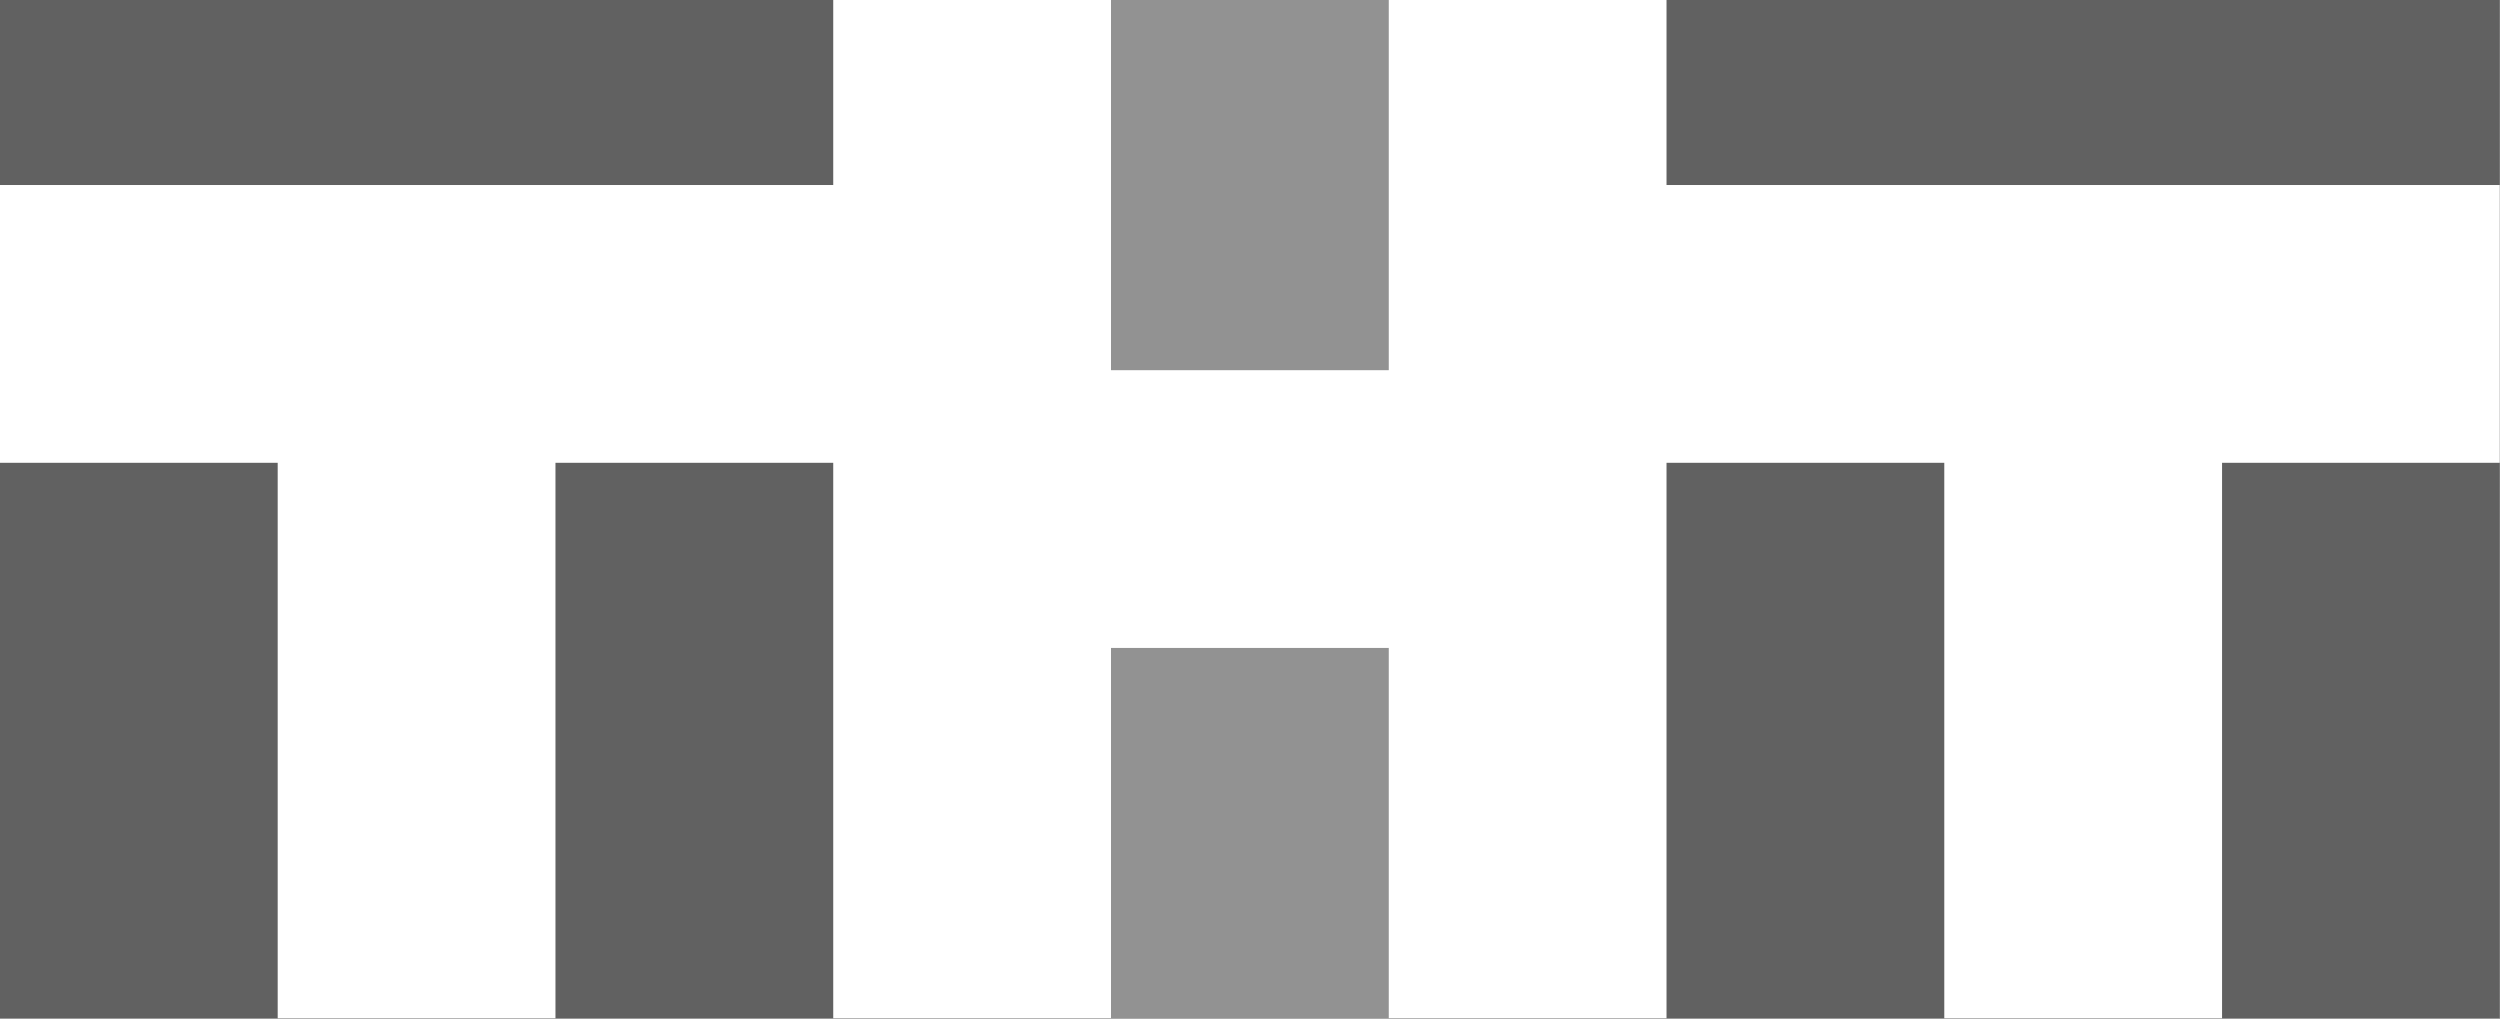
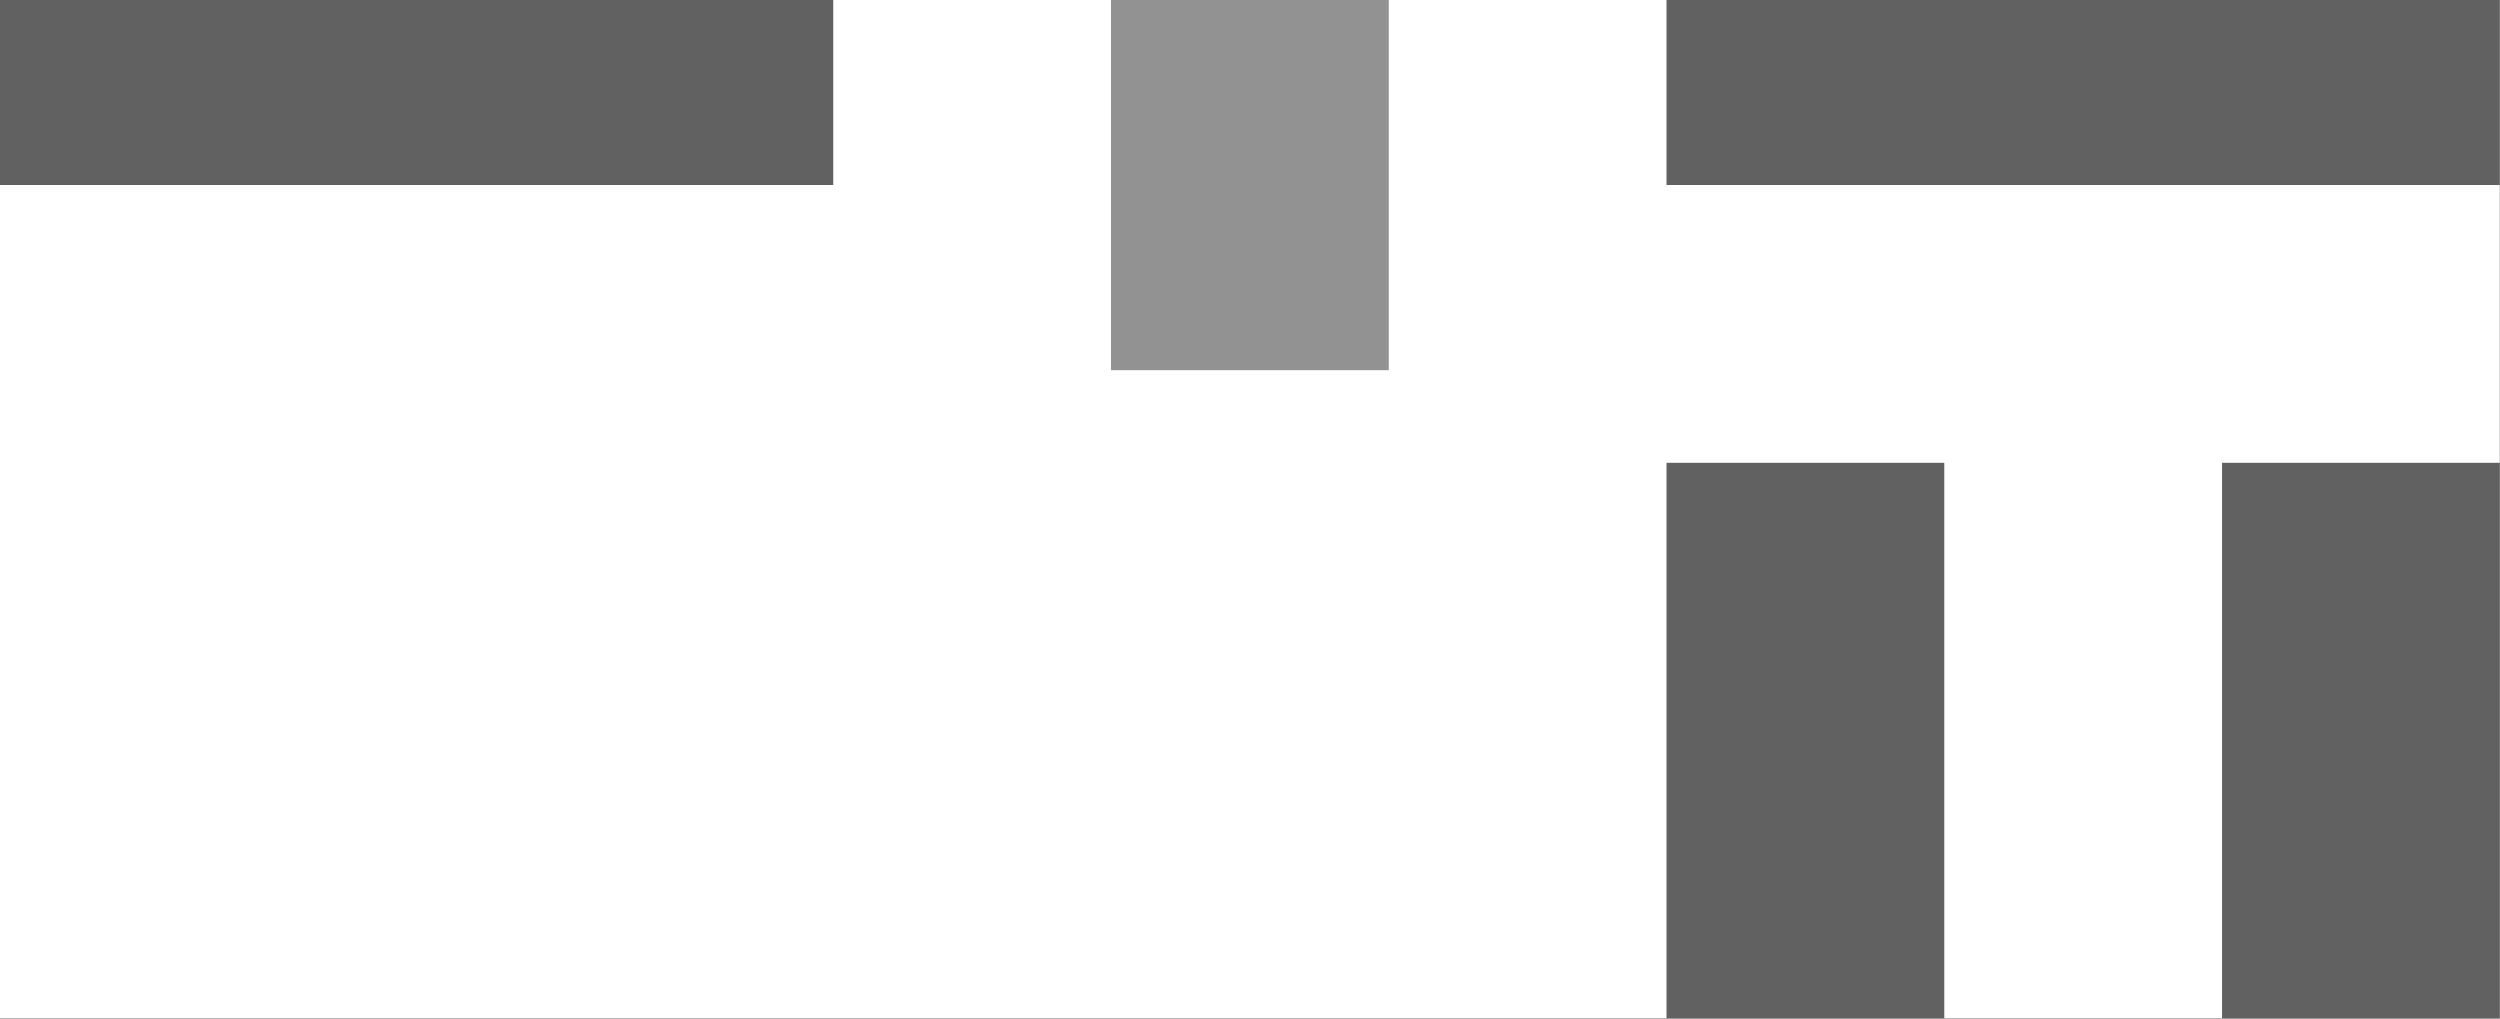
<svg xmlns="http://www.w3.org/2000/svg" xmlns:ns1="http://www.inkscape.org/namespaces/inkscape" xmlns:ns2="http://sodipodi.sourceforge.net/DTD/sodipodi-0.dtd" width="2345.856" height="955.719" viewBox="0 0 2345.855 955.719" id="svg2" version="1.1" ns1:version="1.0 (4035a4fb49, 2020-05-01)" ns2:docname="ТНТ_2_(чб).svg">
  <rect x="0" y="0" width="2345.855" height="955.719" fill="#333333" stroke="none" />
  <defs id="defs4">
    <pattern y="0" x="0" height="6" width="6" patternUnits="userSpaceOnUse" id="EMFhbasepattern" />
    <pattern id="EMFhbasepattern-9" patternUnits="userSpaceOnUse" width="6" height="6" x="0" y="0" />
    <pattern y="0" x="0" height="6" width="6" patternUnits="userSpaceOnUse" id="EMFhbasepattern-7" />
  </defs>
  <ns2:namedview id="base" pagecolor="#ffffff" bordercolor="#666666" borderopacity="1.0" ns1:pageopacity="0.0" ns1:pageshadow="2" ns1:zoom="0.55122978" ns1:cx="1179.5015" ns1:cy="480.53979" ns1:document-units="px" ns1:current-layer="layer1-7" showgrid="false" units="px" fit-margin-top="0" fit-margin-left="0" fit-margin-right="0" fit-margin-bottom="0" ns1:window-width="1920" ns1:window-height="1009" ns1:window-x="-8" ns1:window-y="-8" ns1:window-maximized="1" ns1:document-rotation="0" />
  <g ns1:label="Layer 1" ns1:groupmode="layer" id="layer1" transform="translate(-63.438,-33.726)">
    <g transform="matrix(10.859,0,0,10.859,-1961.555,-4108.293)" id="layer1-7" ns1:label="Layer 1">
      <rect y="381.422" x="186.474" height="88.008" width="216.021" id="rect2996" style="fill:#ffffff;fill-opacity:1;stroke-width:2.667" />
      <g style="fill:#616161;fill-opacity:1" id="g866">
        <rect style="fill:#616161;fill-opacity:1;stroke-width:2.667" id="rect2998" width="72.007" height="16.002" x="186.474" y="381.422" />
-         <rect style="fill:#616161;fill-opacity:1;stroke-width:2.667" id="rect3000" width="24.002" height="48.005" x="186.474" y="421.427" />
-         <rect style="fill:#616161;fill-opacity:1;stroke-width:2.667" id="rect3002" width="24.002" height="48.005" x="234.479" y="421.427" />
      </g>
      <g style="fill:#929292;fill-opacity:1" id="g875">
        <rect style="fill:#929292;fill-opacity:1;stroke-width:2.667" id="rect3004" width="24.002" height="32.003" x="282.484" y="381.422" />
-         <rect style="fill:#929292;fill-opacity:1;stroke-width:2.667" id="rect3006" width="24.002" height="32.003" x="282.484" y="437.428" />
      </g>
      <g style="fill:#616161;fill-opacity:1" id="g871">
        <rect style="fill:#616161;fill-opacity:1;stroke-width:2.667" id="rect3008" width="72.007" height="16.002" x="330.487" y="381.422" />
        <rect style="fill:#616161;fill-opacity:1;stroke-width:2.667" id="rect3010" width="24.002" height="48.005" x="330.487" y="421.427" />
        <rect style="fill:#616161;fill-opacity:1;stroke-width:2.667" id="rect3012" width="24.002" height="48.005" x="378.492" y="421.427" />
      </g>
    </g>
  </g>
</svg>